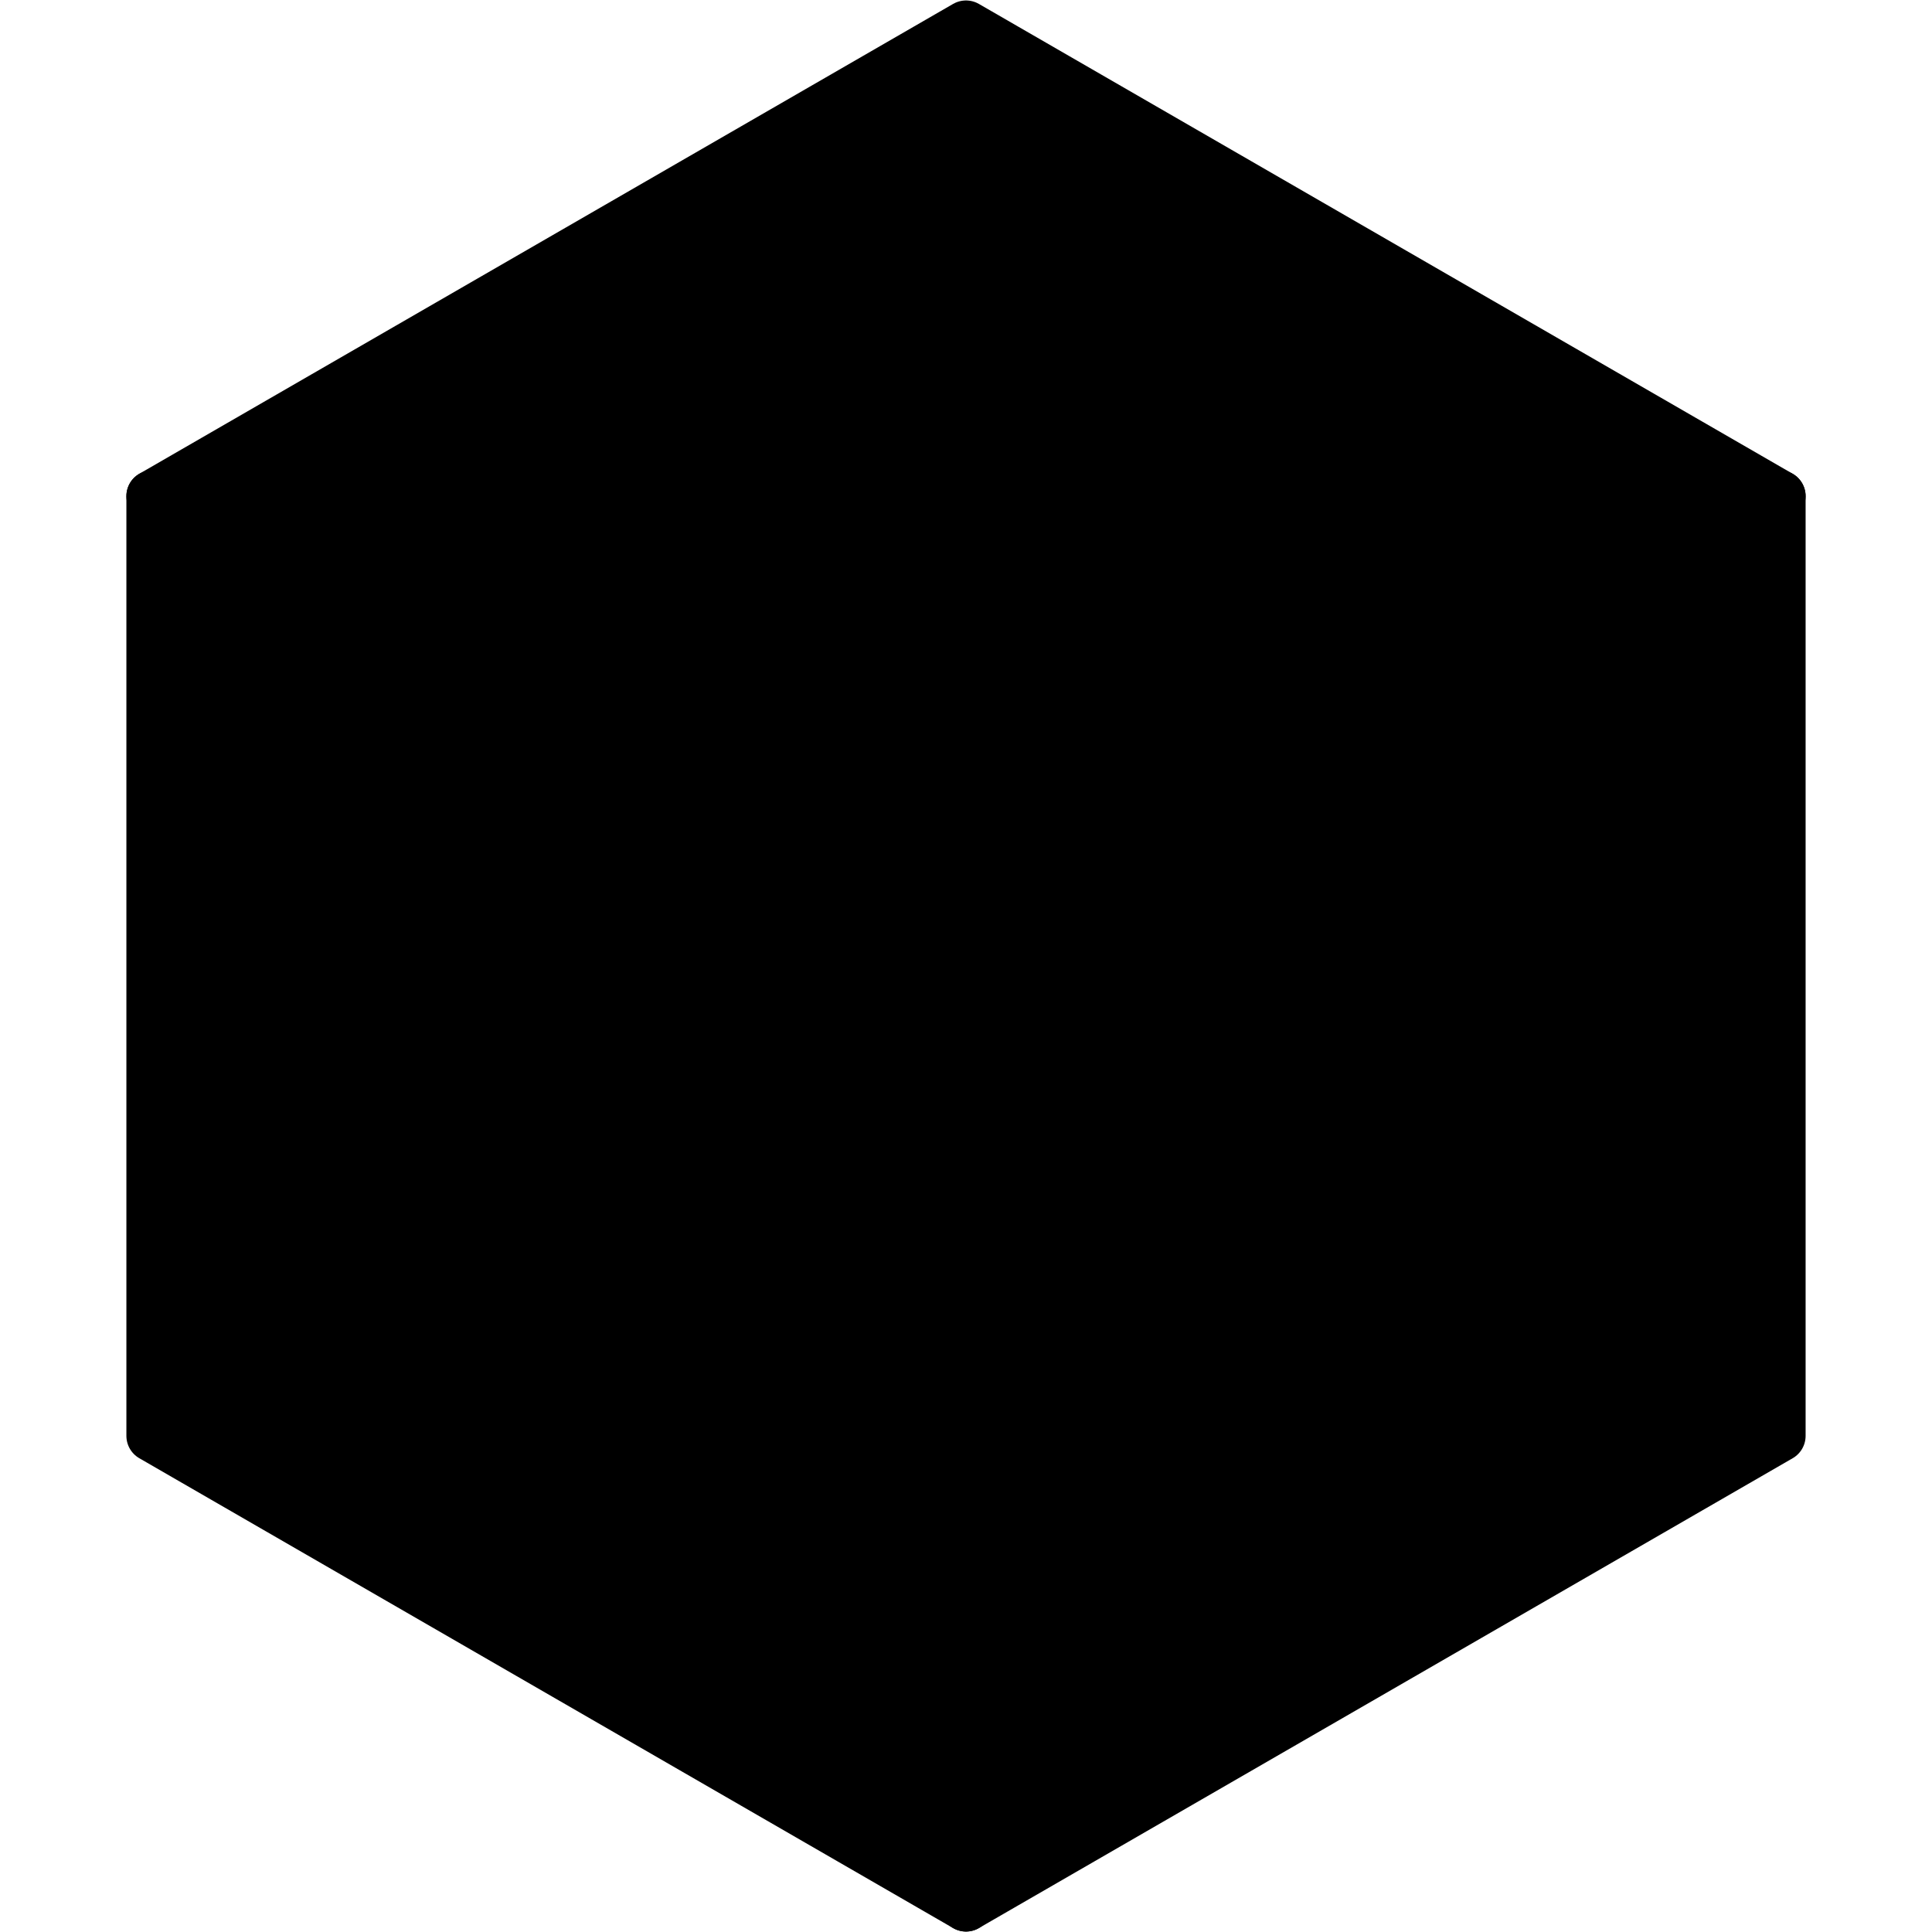
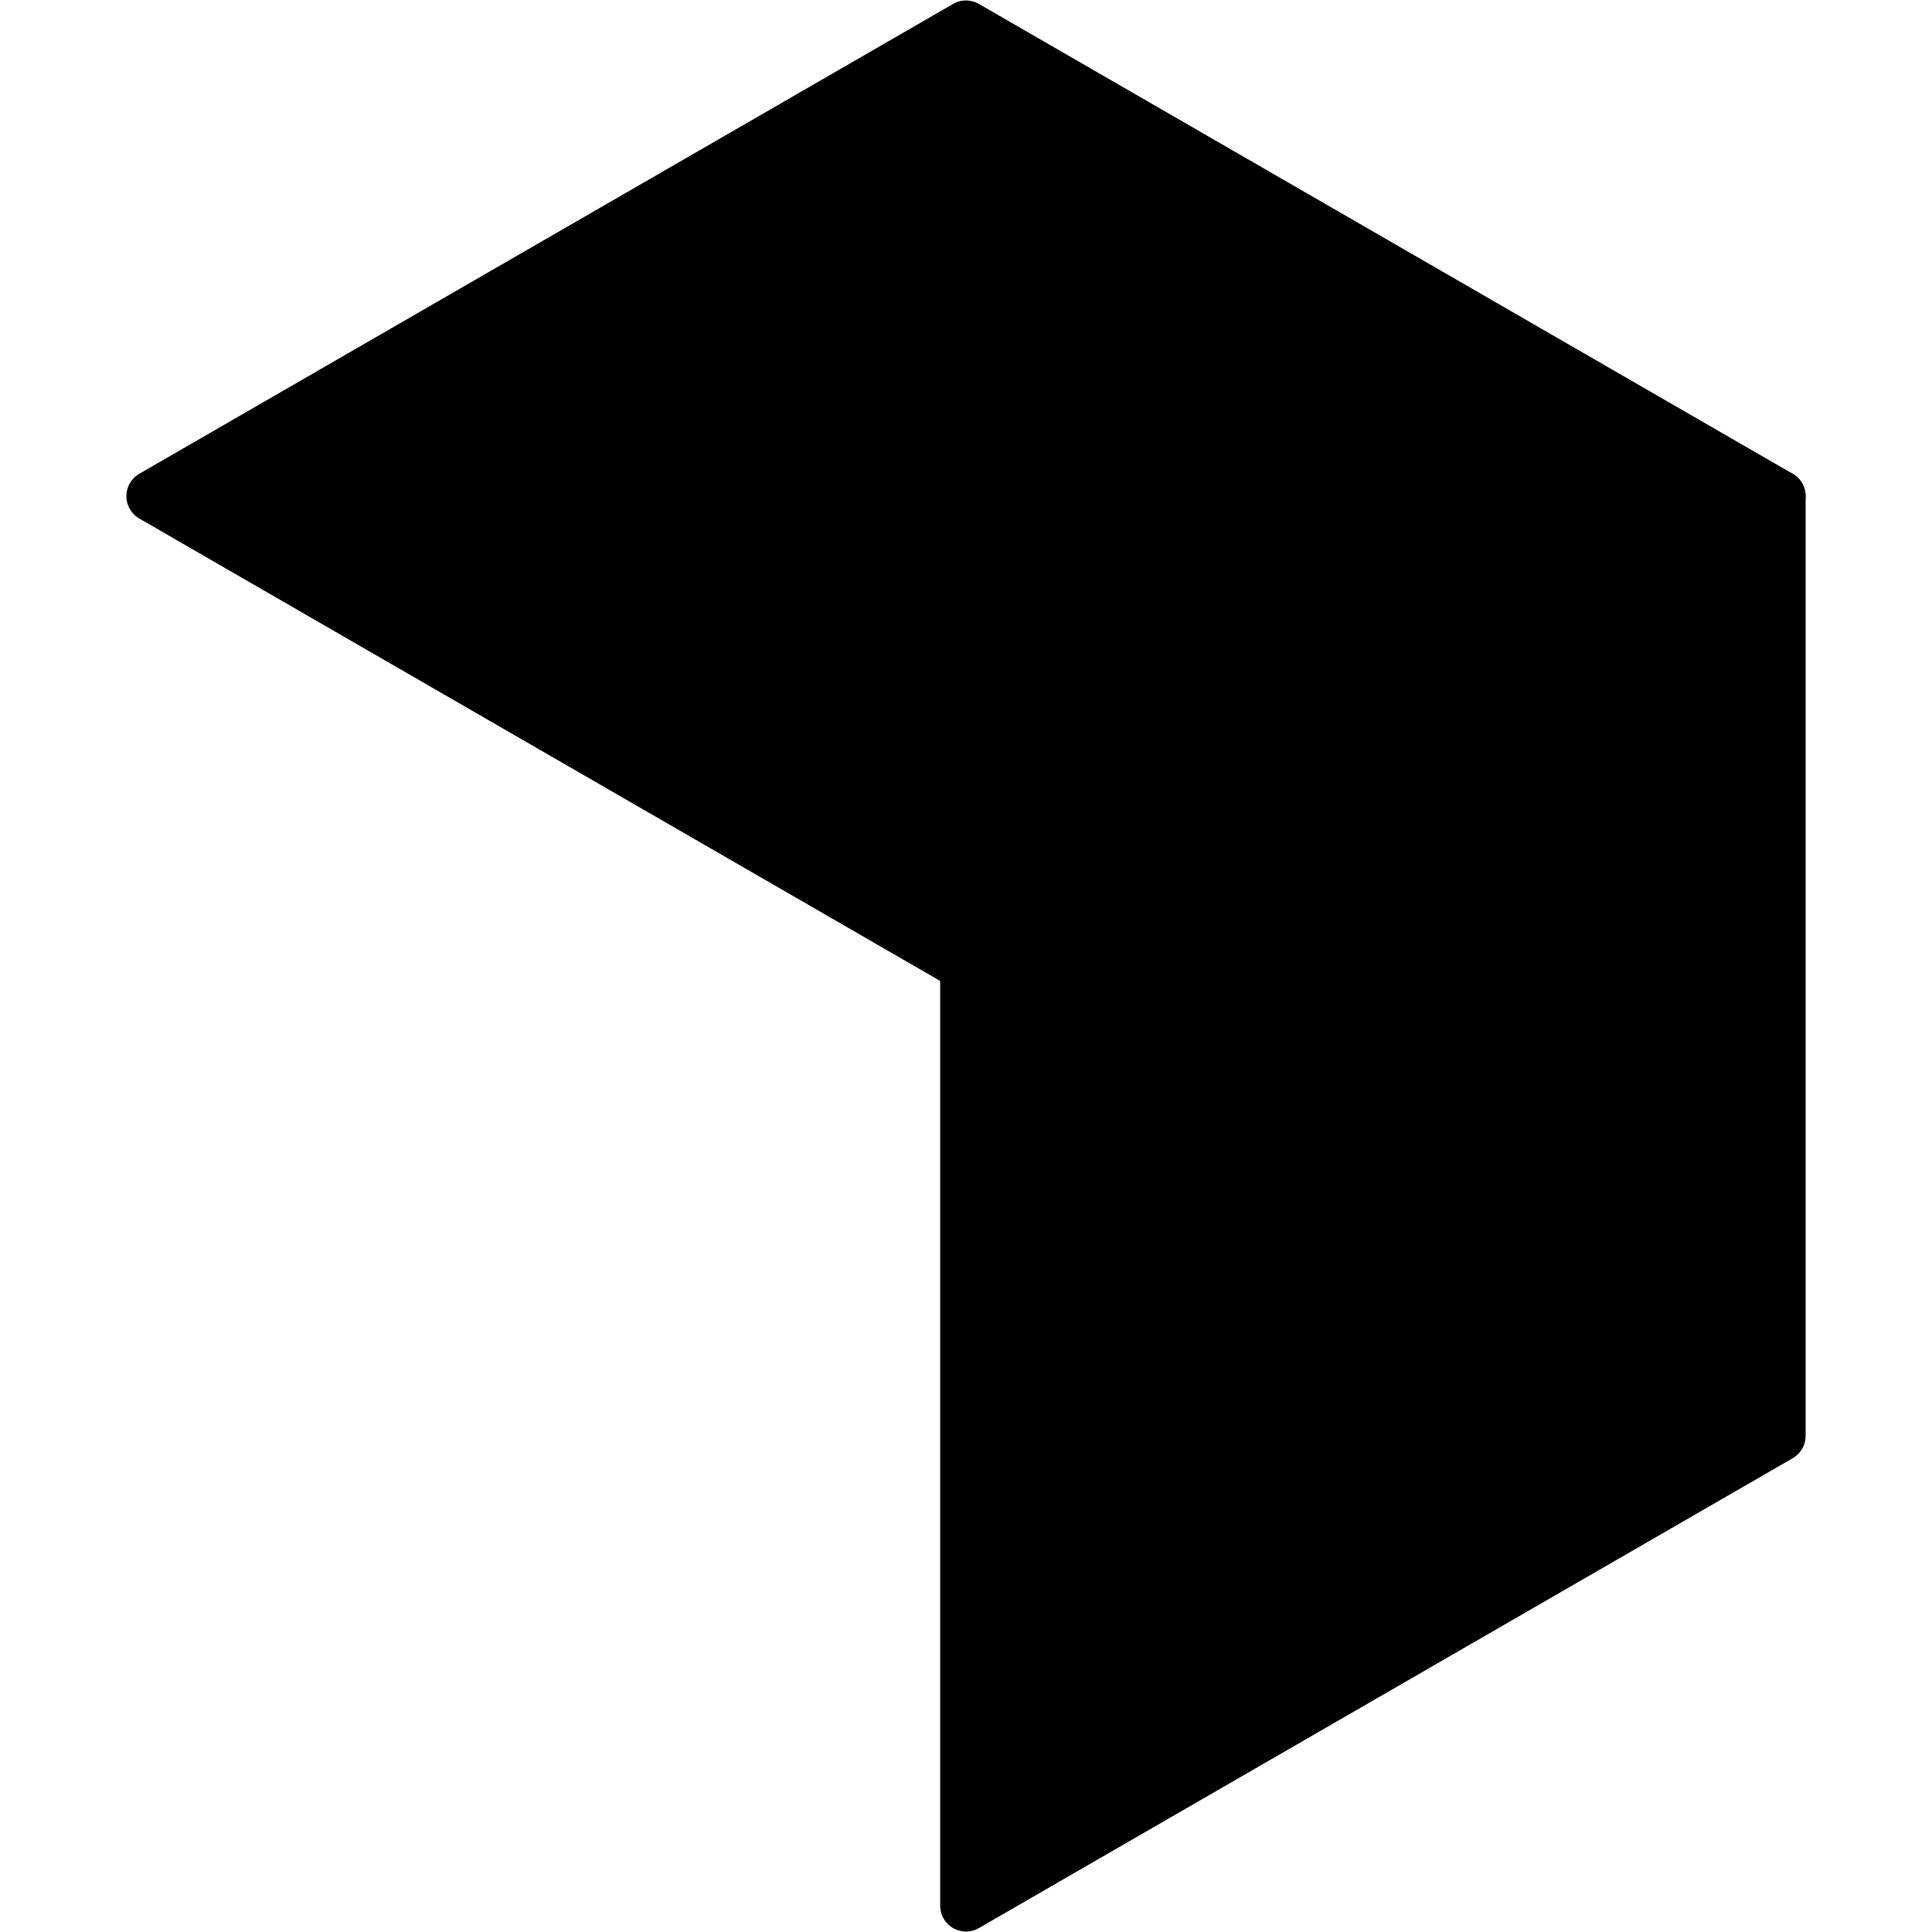
<svg xmlns="http://www.w3.org/2000/svg" xml:space="preserve" width="100%" height="100%" version="1.1" style="shape-rendering:geometricPrecision; text-rendering:geometricPrecision; image-rendering:optimizeQuality; fill-rule:evenodd; clip-rule:evenodd" viewBox="-140 -140 10280 10280">
  <style type="text/css">
		polygon{stroke-width:275;stroke-linejoin:round;stroke:hsl(247, 15%, 23%)}
	</style>
-   <polygon fill="hsl(197, 100%, 38%)" points="5000,5000 5000,10000 670,7500 670,2500" />
  <polygon fill="hsl(197, 92%, 28%)" points="5000,0 9330,2500 5000,5000 670,2500" />
  <polygon fill="hsl(197, 84%, 23%)" points="5000,5000 9330,2500 9330,7500 5000,10000" />
-   <polygon fill="hsl(45, 92%, 52%)" points="3500,2500 3500,7500 7830,5000" />
</svg>